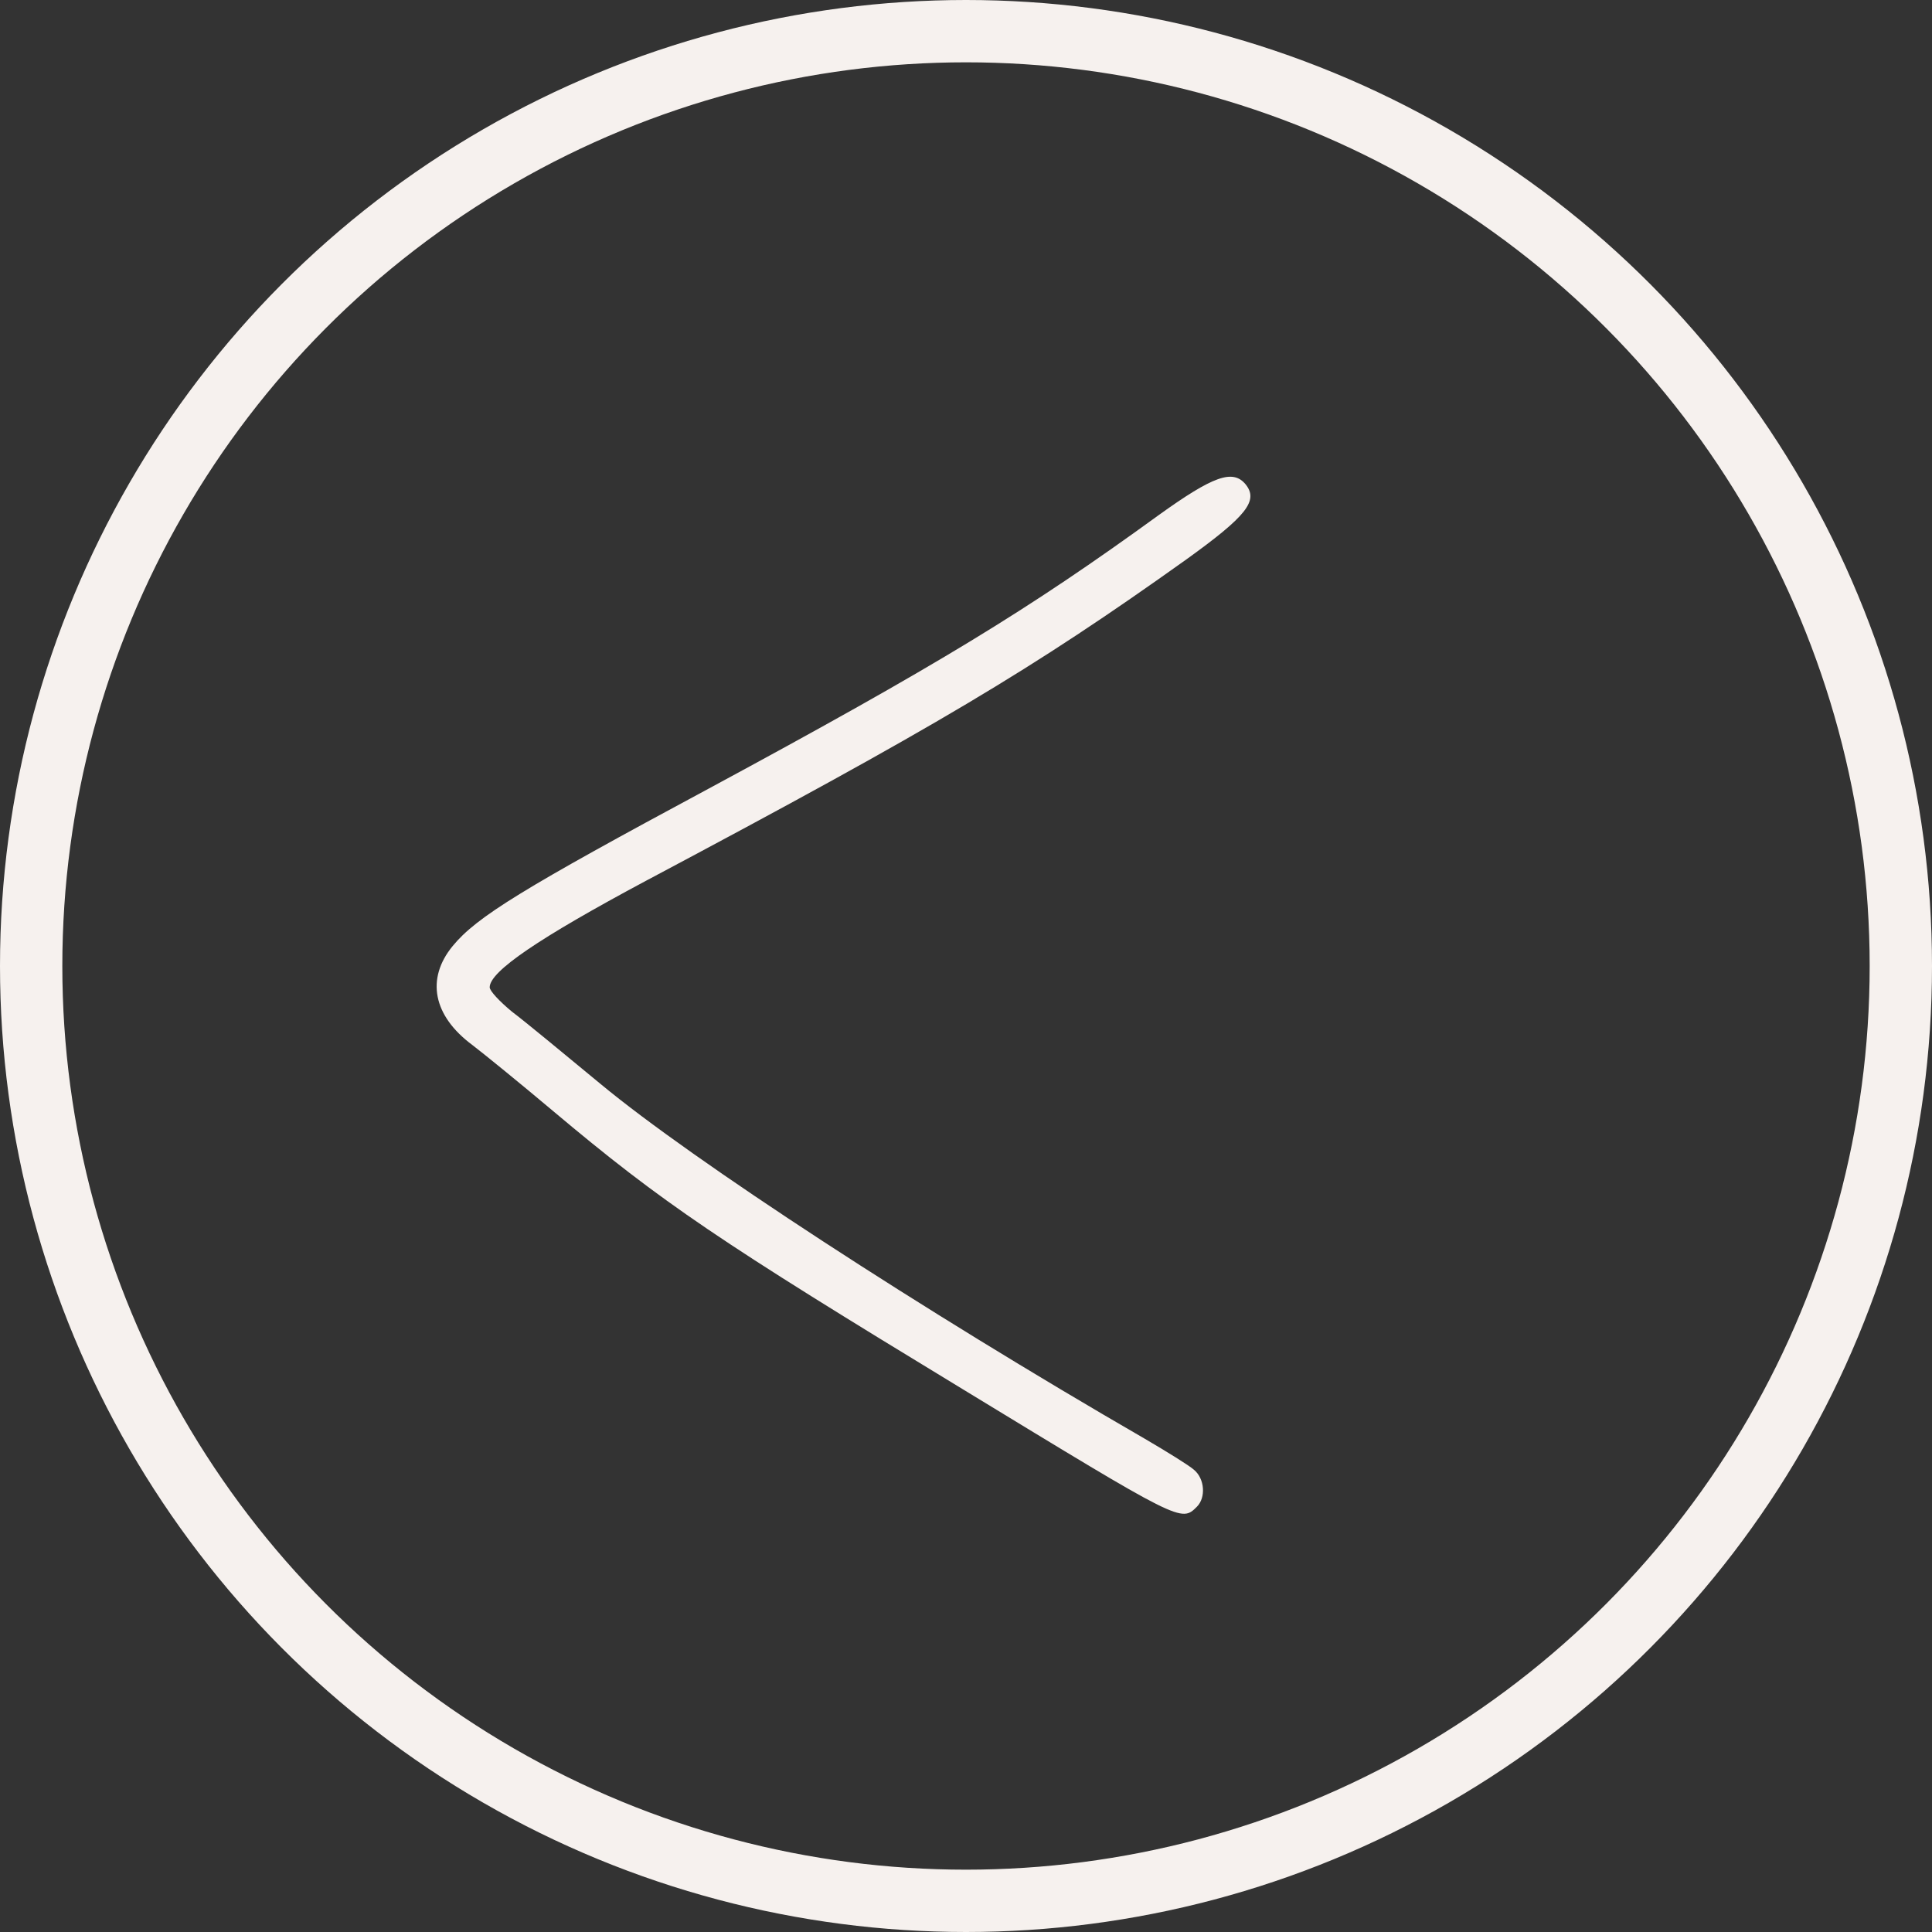
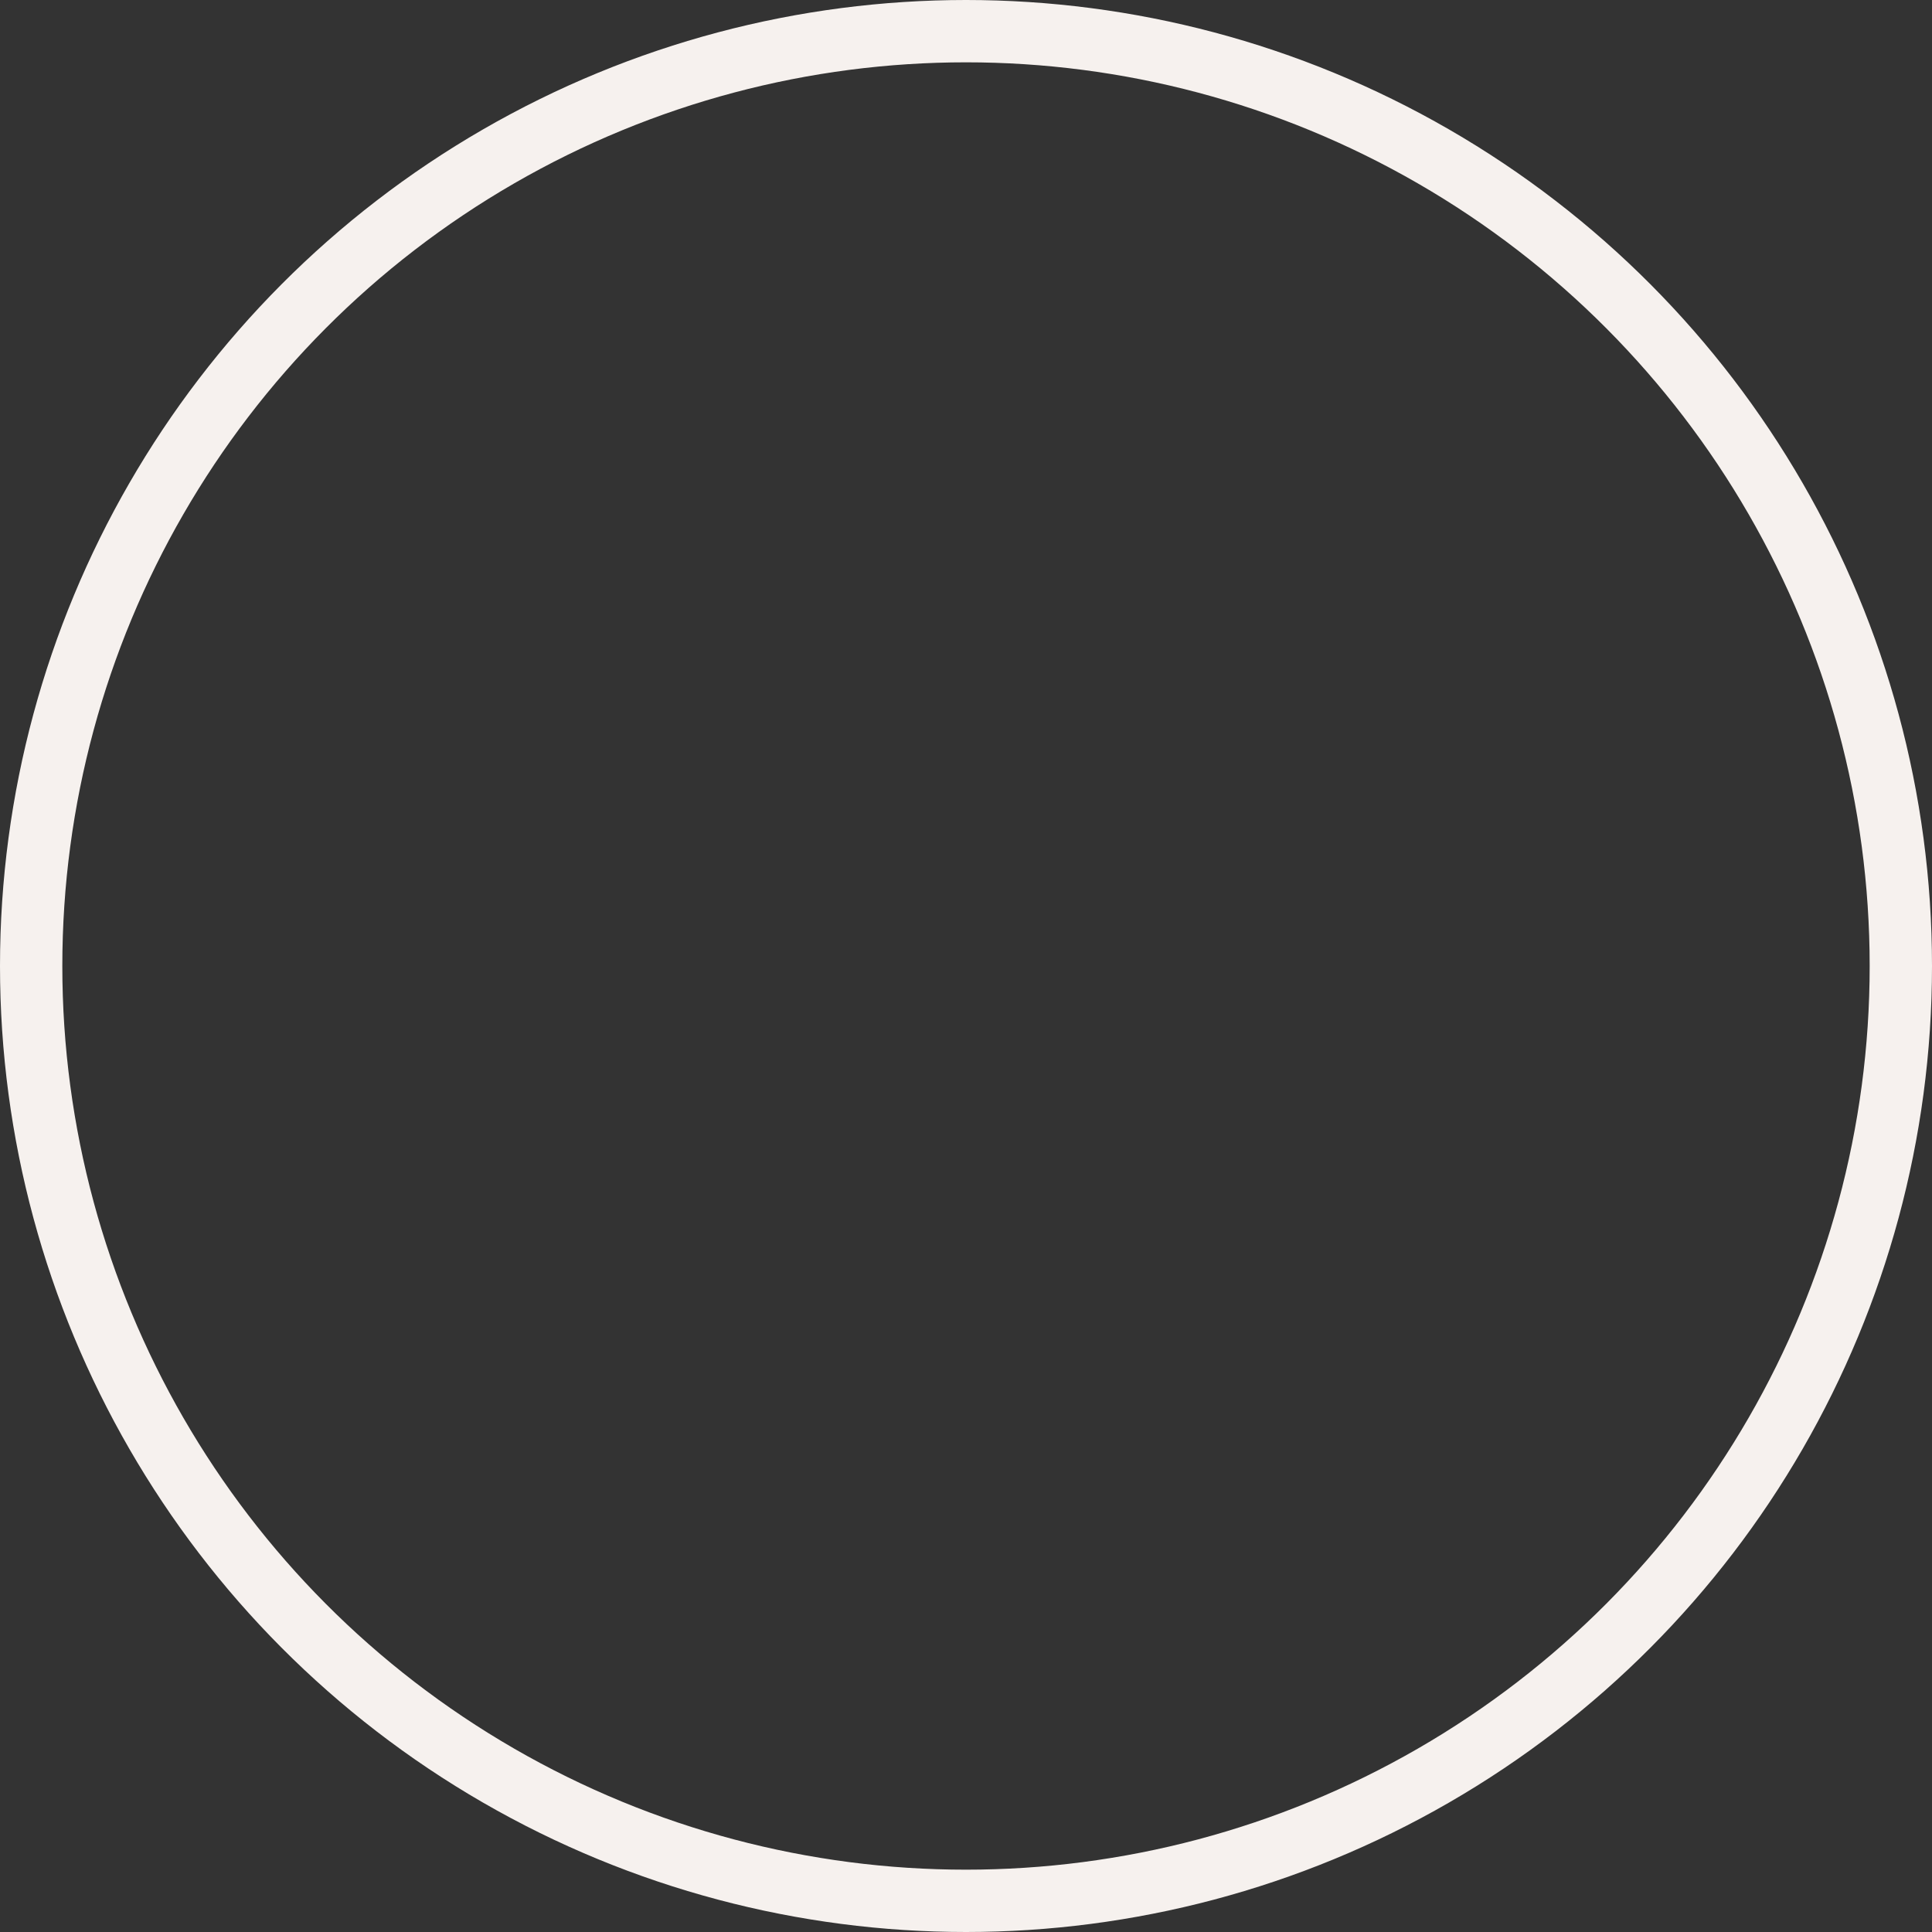
<svg xmlns="http://www.w3.org/2000/svg" width="62" height="62" viewBox="0 0 62 62" fill="none">
  <rect x="0" y="0" width="62" height="62" fill="#333333" stroke="none" />
  <circle cx="31" cy="31" r="30" stroke="#F6F1EE" stroke-width="2" />
-   <path d="M38.412 48.35C38.7 48.062 38.666 47.451 38.31 47.162C38.157 47.026 37.445 46.585 36.749 46.178C29.557 42.02 22.246 37.25 19.277 34.789C18.107 33.822 16.834 32.769 16.427 32.464C16.037 32.141 15.715 31.802 15.715 31.683C15.715 31.174 17.292 30.105 20.719 28.271C30.015 23.332 33.102 21.499 38.072 17.952C40.006 16.56 40.396 16.068 39.972 15.542C39.565 15.05 38.938 15.27 37.19 16.526C32.983 19.581 30.083 21.346 22.755 25.301C16.783 28.509 15.291 29.426 14.527 30.359C13.662 31.412 13.9 32.6 15.155 33.533C15.511 33.805 16.682 34.755 17.75 35.655C21.262 38.608 23.077 39.83 30.897 44.582C37.92 48.86 37.903 48.86 38.412 48.35Z" fill="#F6F1EE" />
</svg>